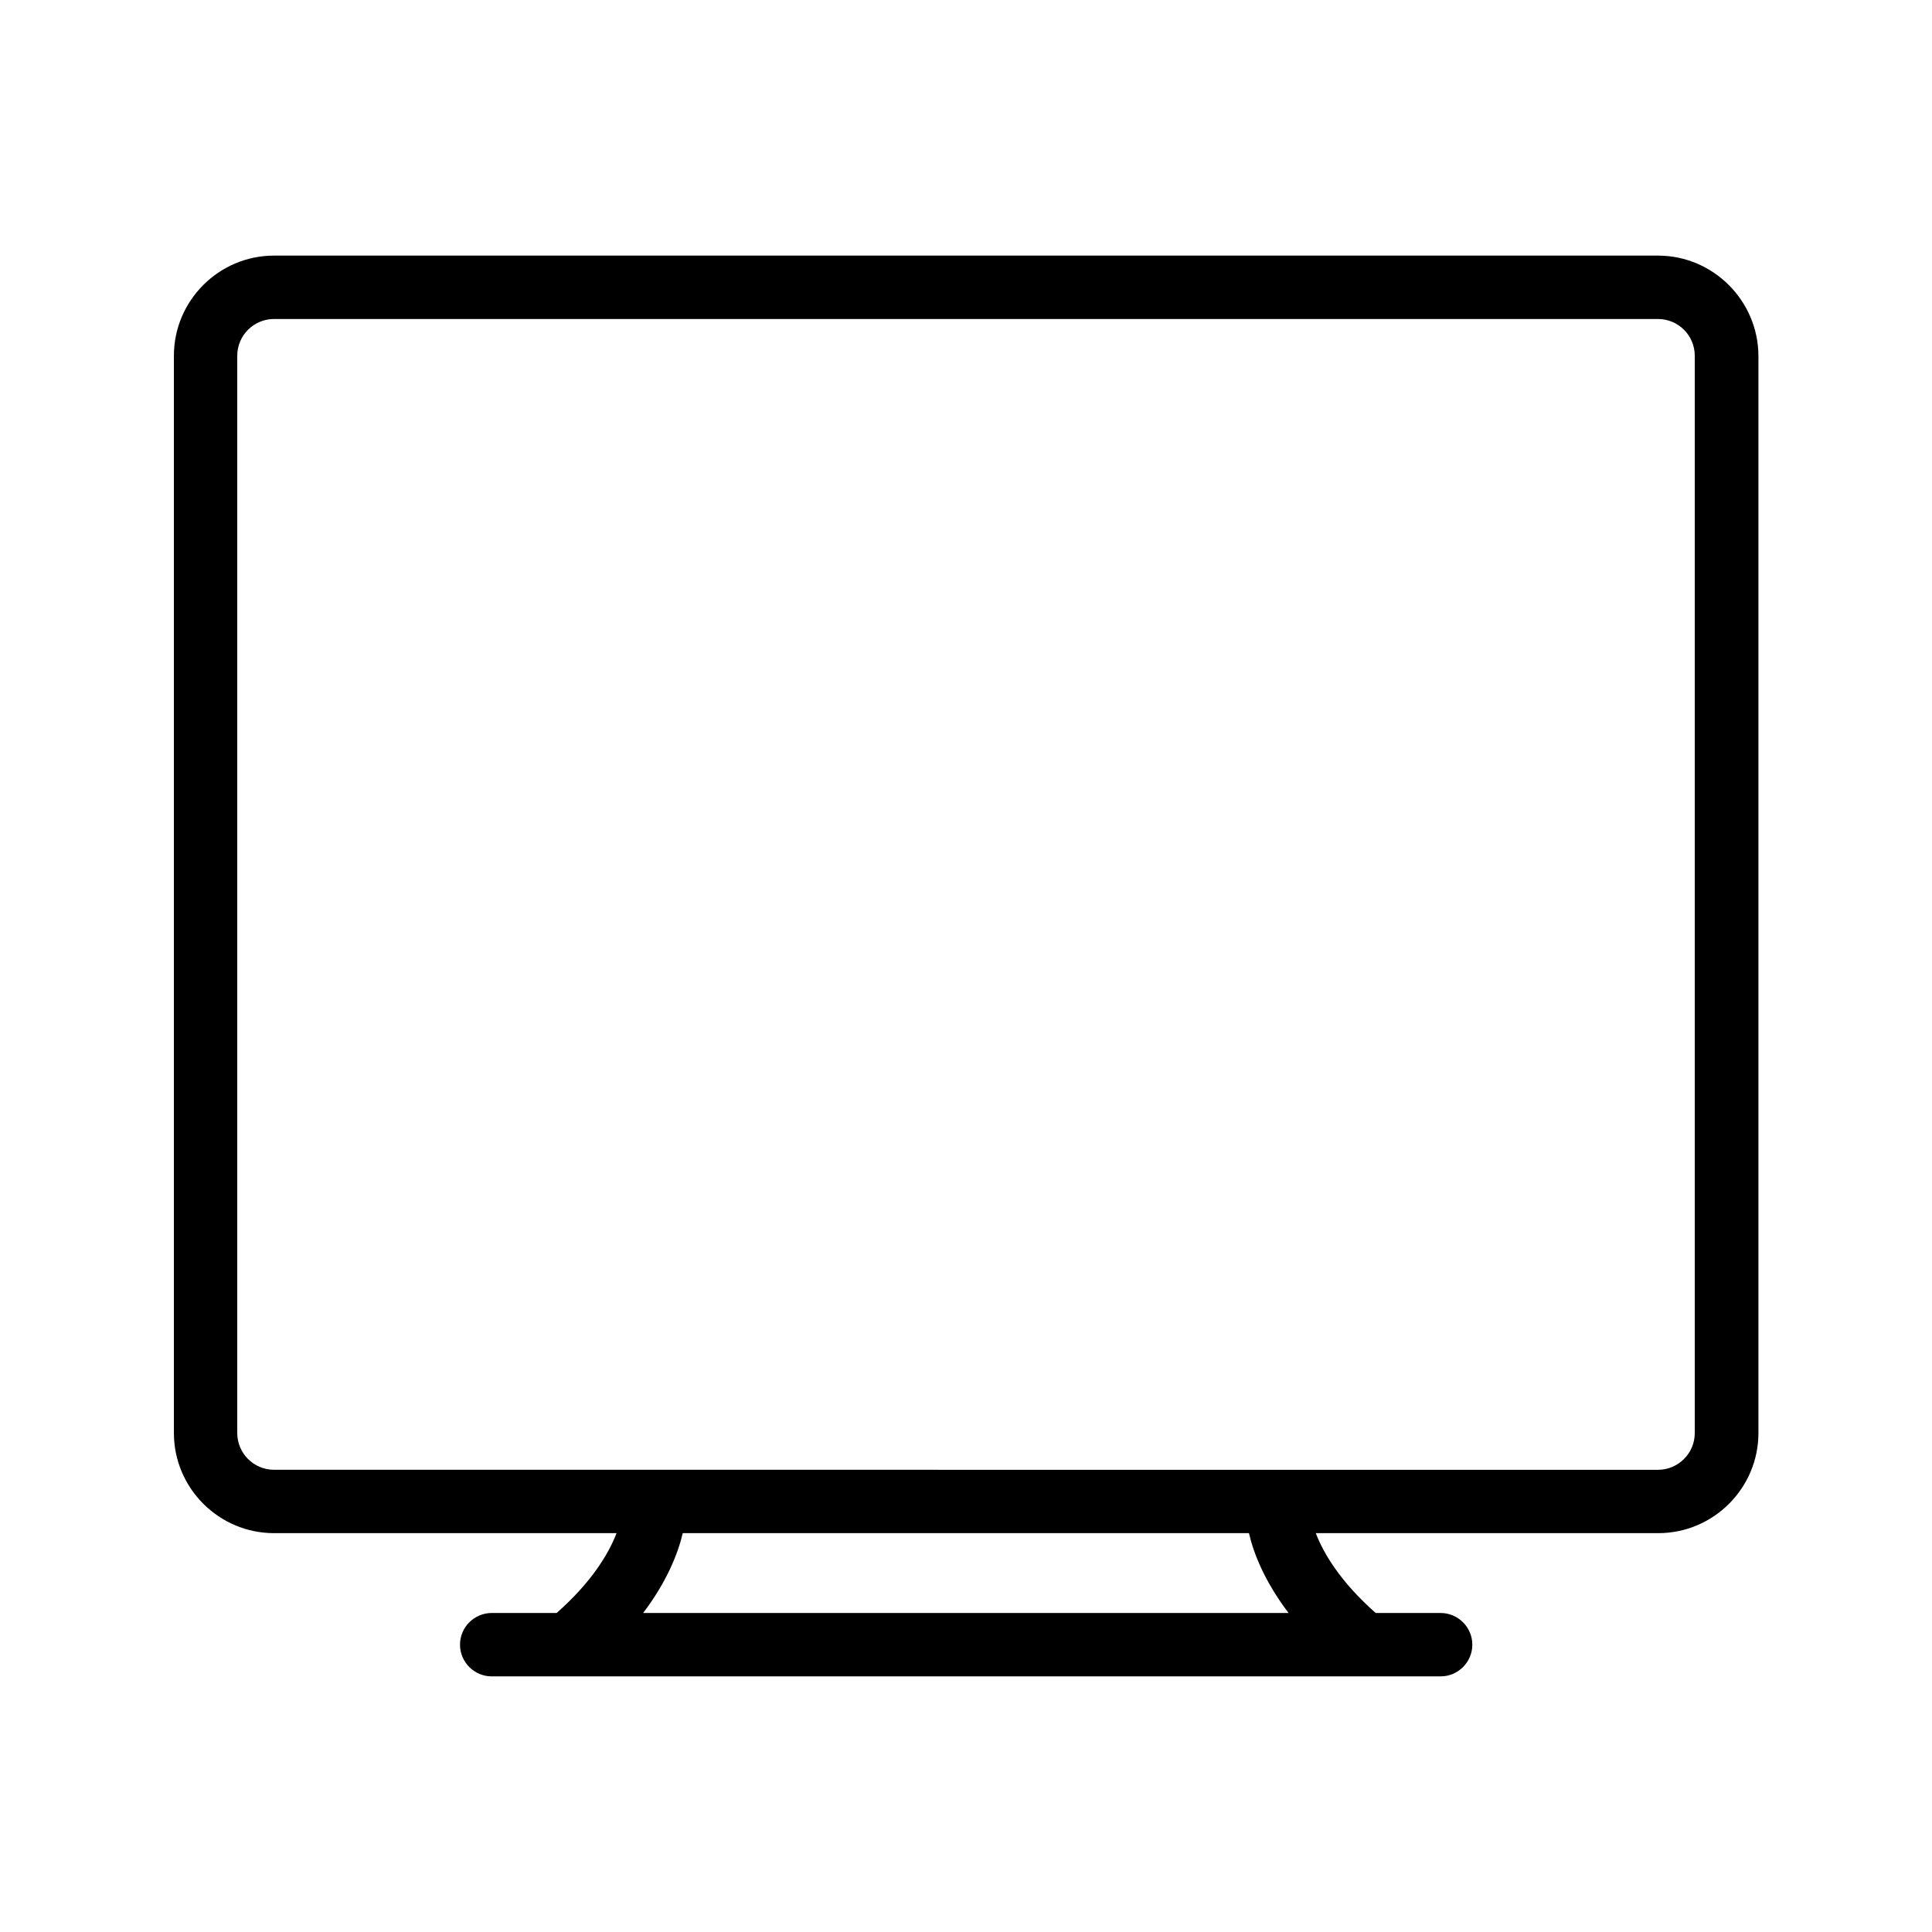
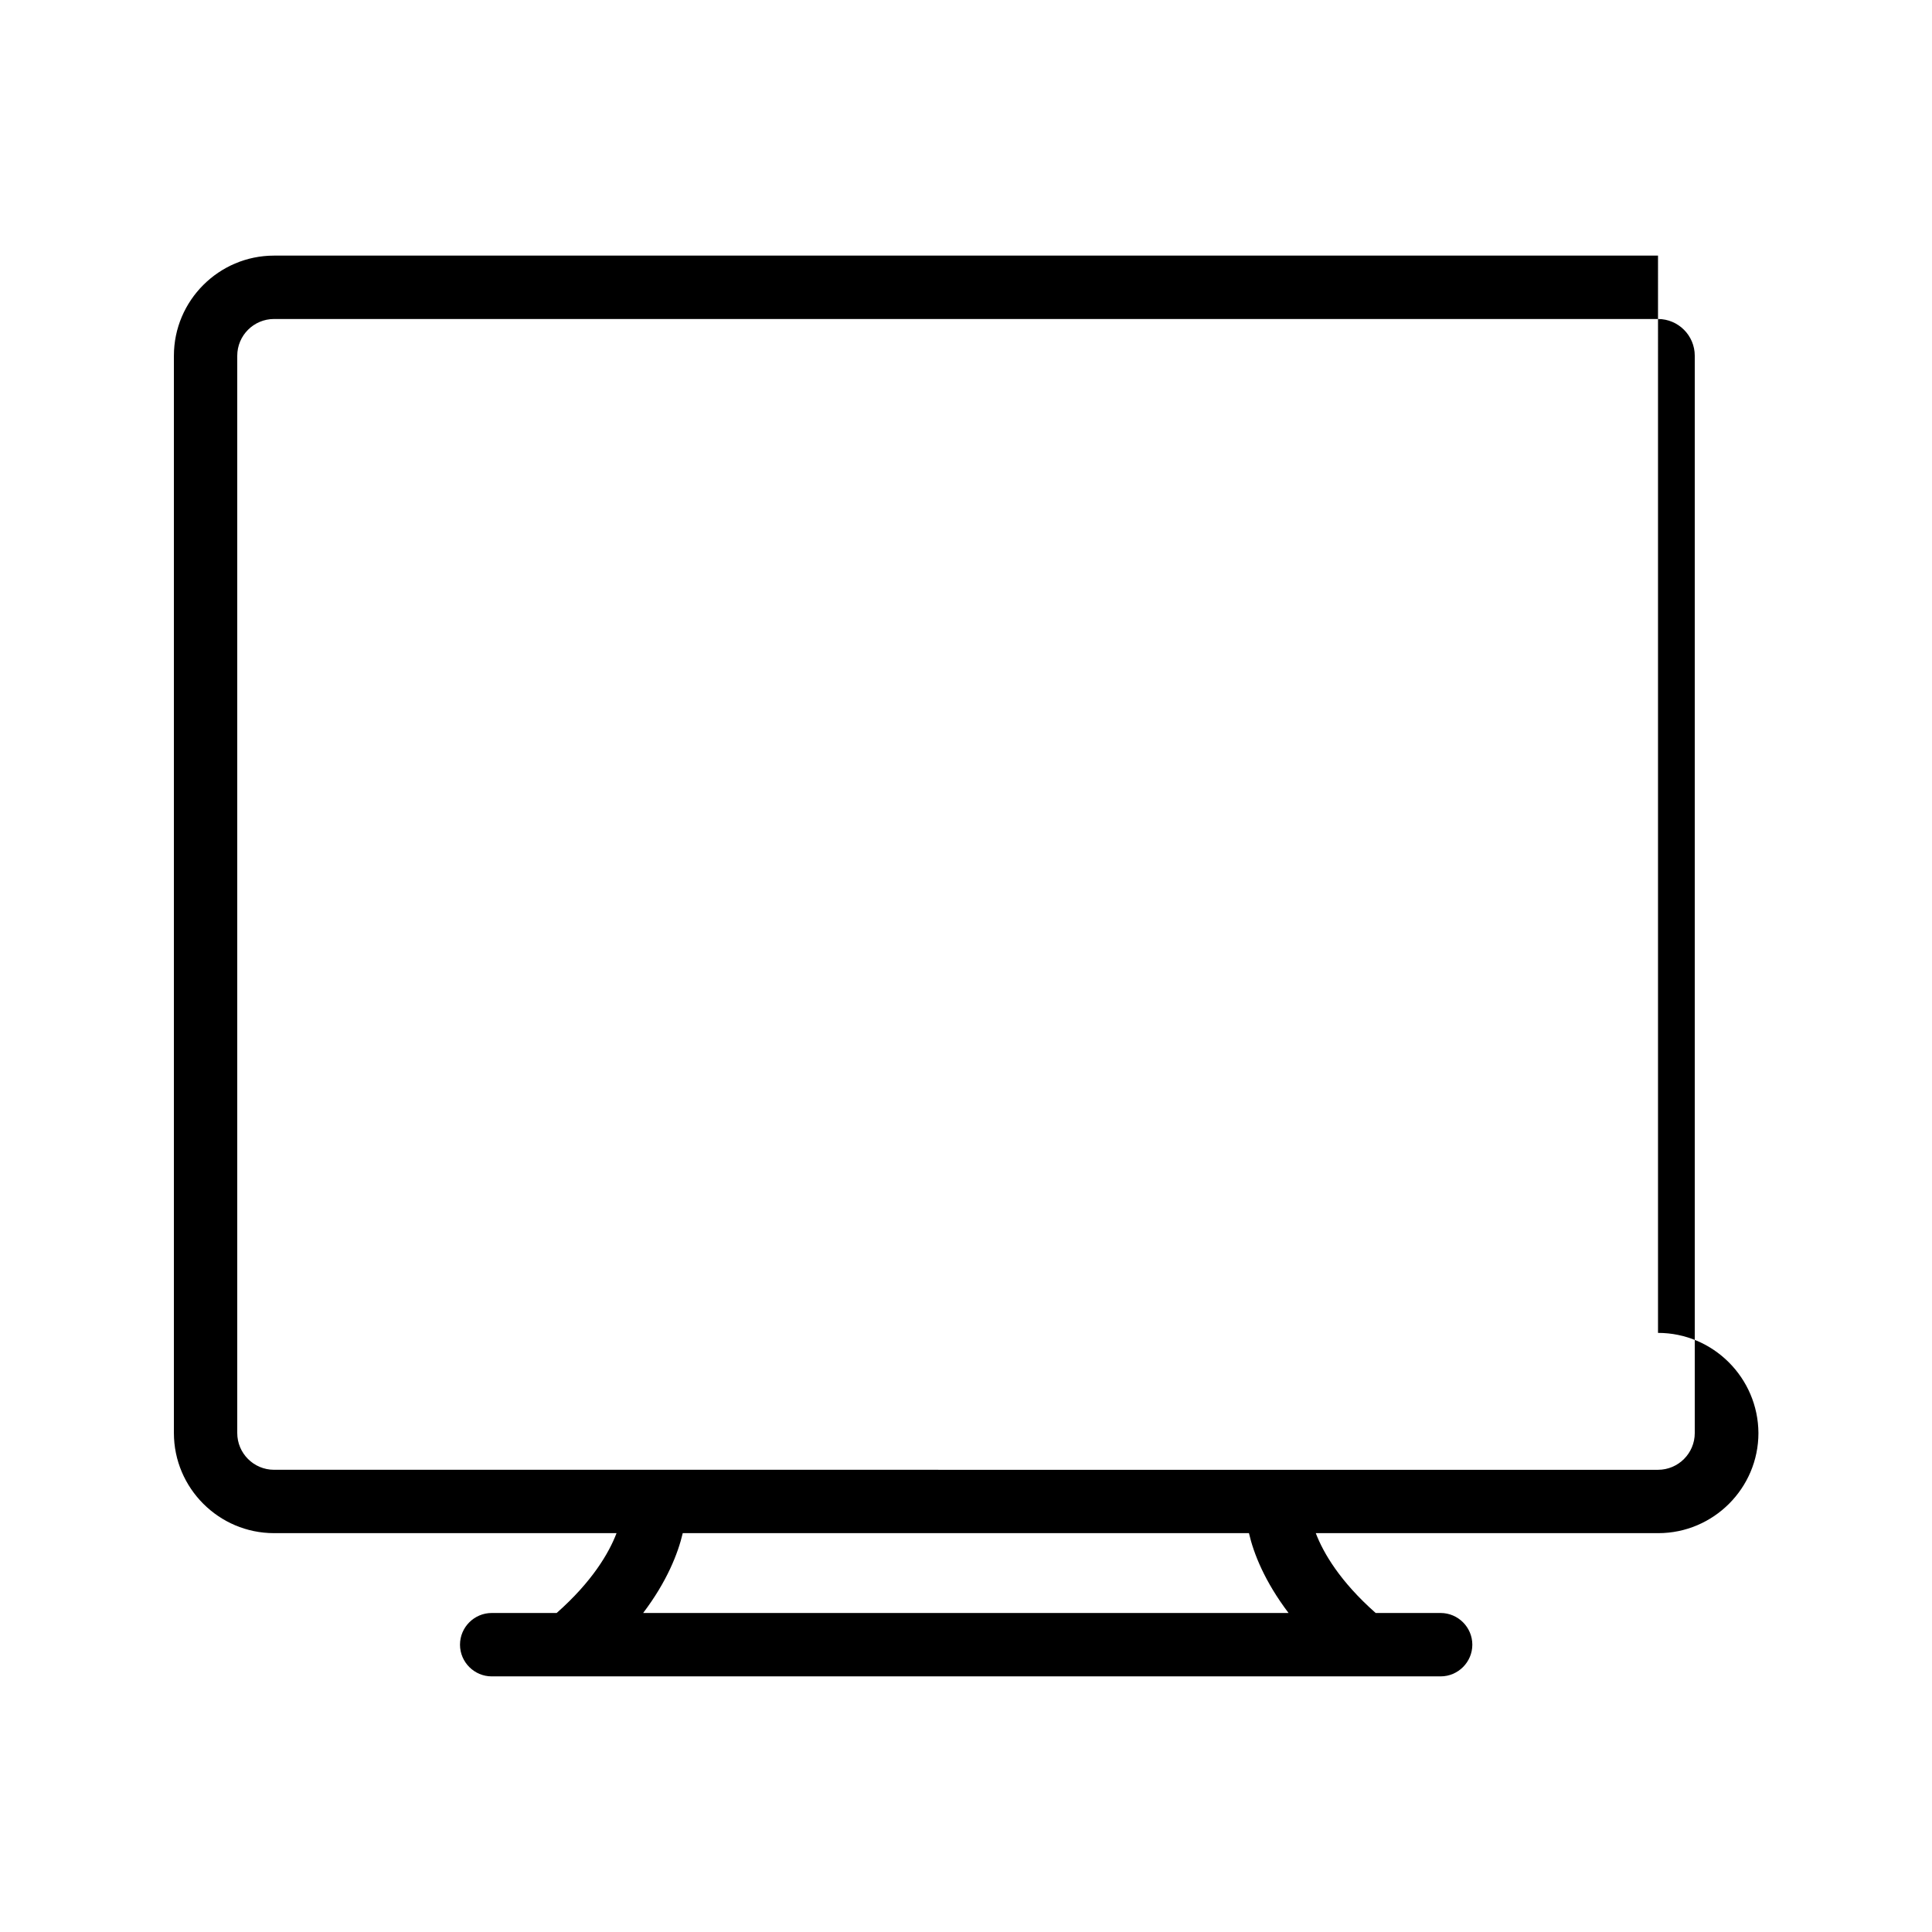
<svg xmlns="http://www.w3.org/2000/svg" fill="#000000" width="800px" height="800px" version="1.1" viewBox="144 144 512 512">
-   <path d="m583.39 211.74h-366.77c-14.613 0-26.535 11.922-26.535 26.535v285.49c0 14.609 11.922 26.535 26.535 26.535h90.77c-2.016 5.289-6.465 12.848-15.871 21.16h-17.215c-4.617 0-8.398 3.777-8.398 8.398 0 4.617 3.777 8.398 8.398 8.398h251.48c4.617 0 8.398-3.777 8.398-8.398 0-4.617-3.777-8.398-8.398-8.398h-17.215c-9.406-8.312-13.855-15.871-15.871-21.16h90.77c14.609 0 26.535-11.922 26.535-26.535v-285.49c-0.082-14.613-12.004-26.535-26.613-26.535zm-268.95 359.72c6.297-8.312 9.238-15.785 10.496-21.16h150.05c1.258 5.457 4.199 12.848 10.496 21.16zm278.69-47.691c0 5.375-4.367 9.742-9.742 9.742l-366.77-0.004c-5.375 0-9.742-4.367-9.742-9.738v-285.49c0-5.375 4.367-9.742 9.742-9.742h366.77c5.375 0 9.742 4.367 9.742 9.742z" />
+   <path d="m583.39 211.74h-366.77c-14.613 0-26.535 11.922-26.535 26.535v285.49c0 14.609 11.922 26.535 26.535 26.535h90.77c-2.016 5.289-6.465 12.848-15.871 21.16h-17.215c-4.617 0-8.398 3.777-8.398 8.398 0 4.617 3.777 8.398 8.398 8.398h251.48c4.617 0 8.398-3.777 8.398-8.398 0-4.617-3.777-8.398-8.398-8.398h-17.215c-9.406-8.312-13.855-15.871-15.871-21.16h90.77c14.609 0 26.535-11.922 26.535-26.535c-0.082-14.613-12.004-26.535-26.613-26.535zm-268.95 359.72c6.297-8.312 9.238-15.785 10.496-21.16h150.05c1.258 5.457 4.199 12.848 10.496 21.16zm278.69-47.691c0 5.375-4.367 9.742-9.742 9.742l-366.77-0.004c-5.375 0-9.742-4.367-9.742-9.738v-285.49c0-5.375 4.367-9.742 9.742-9.742h366.77c5.375 0 9.742 4.367 9.742 9.742z" />
</svg>